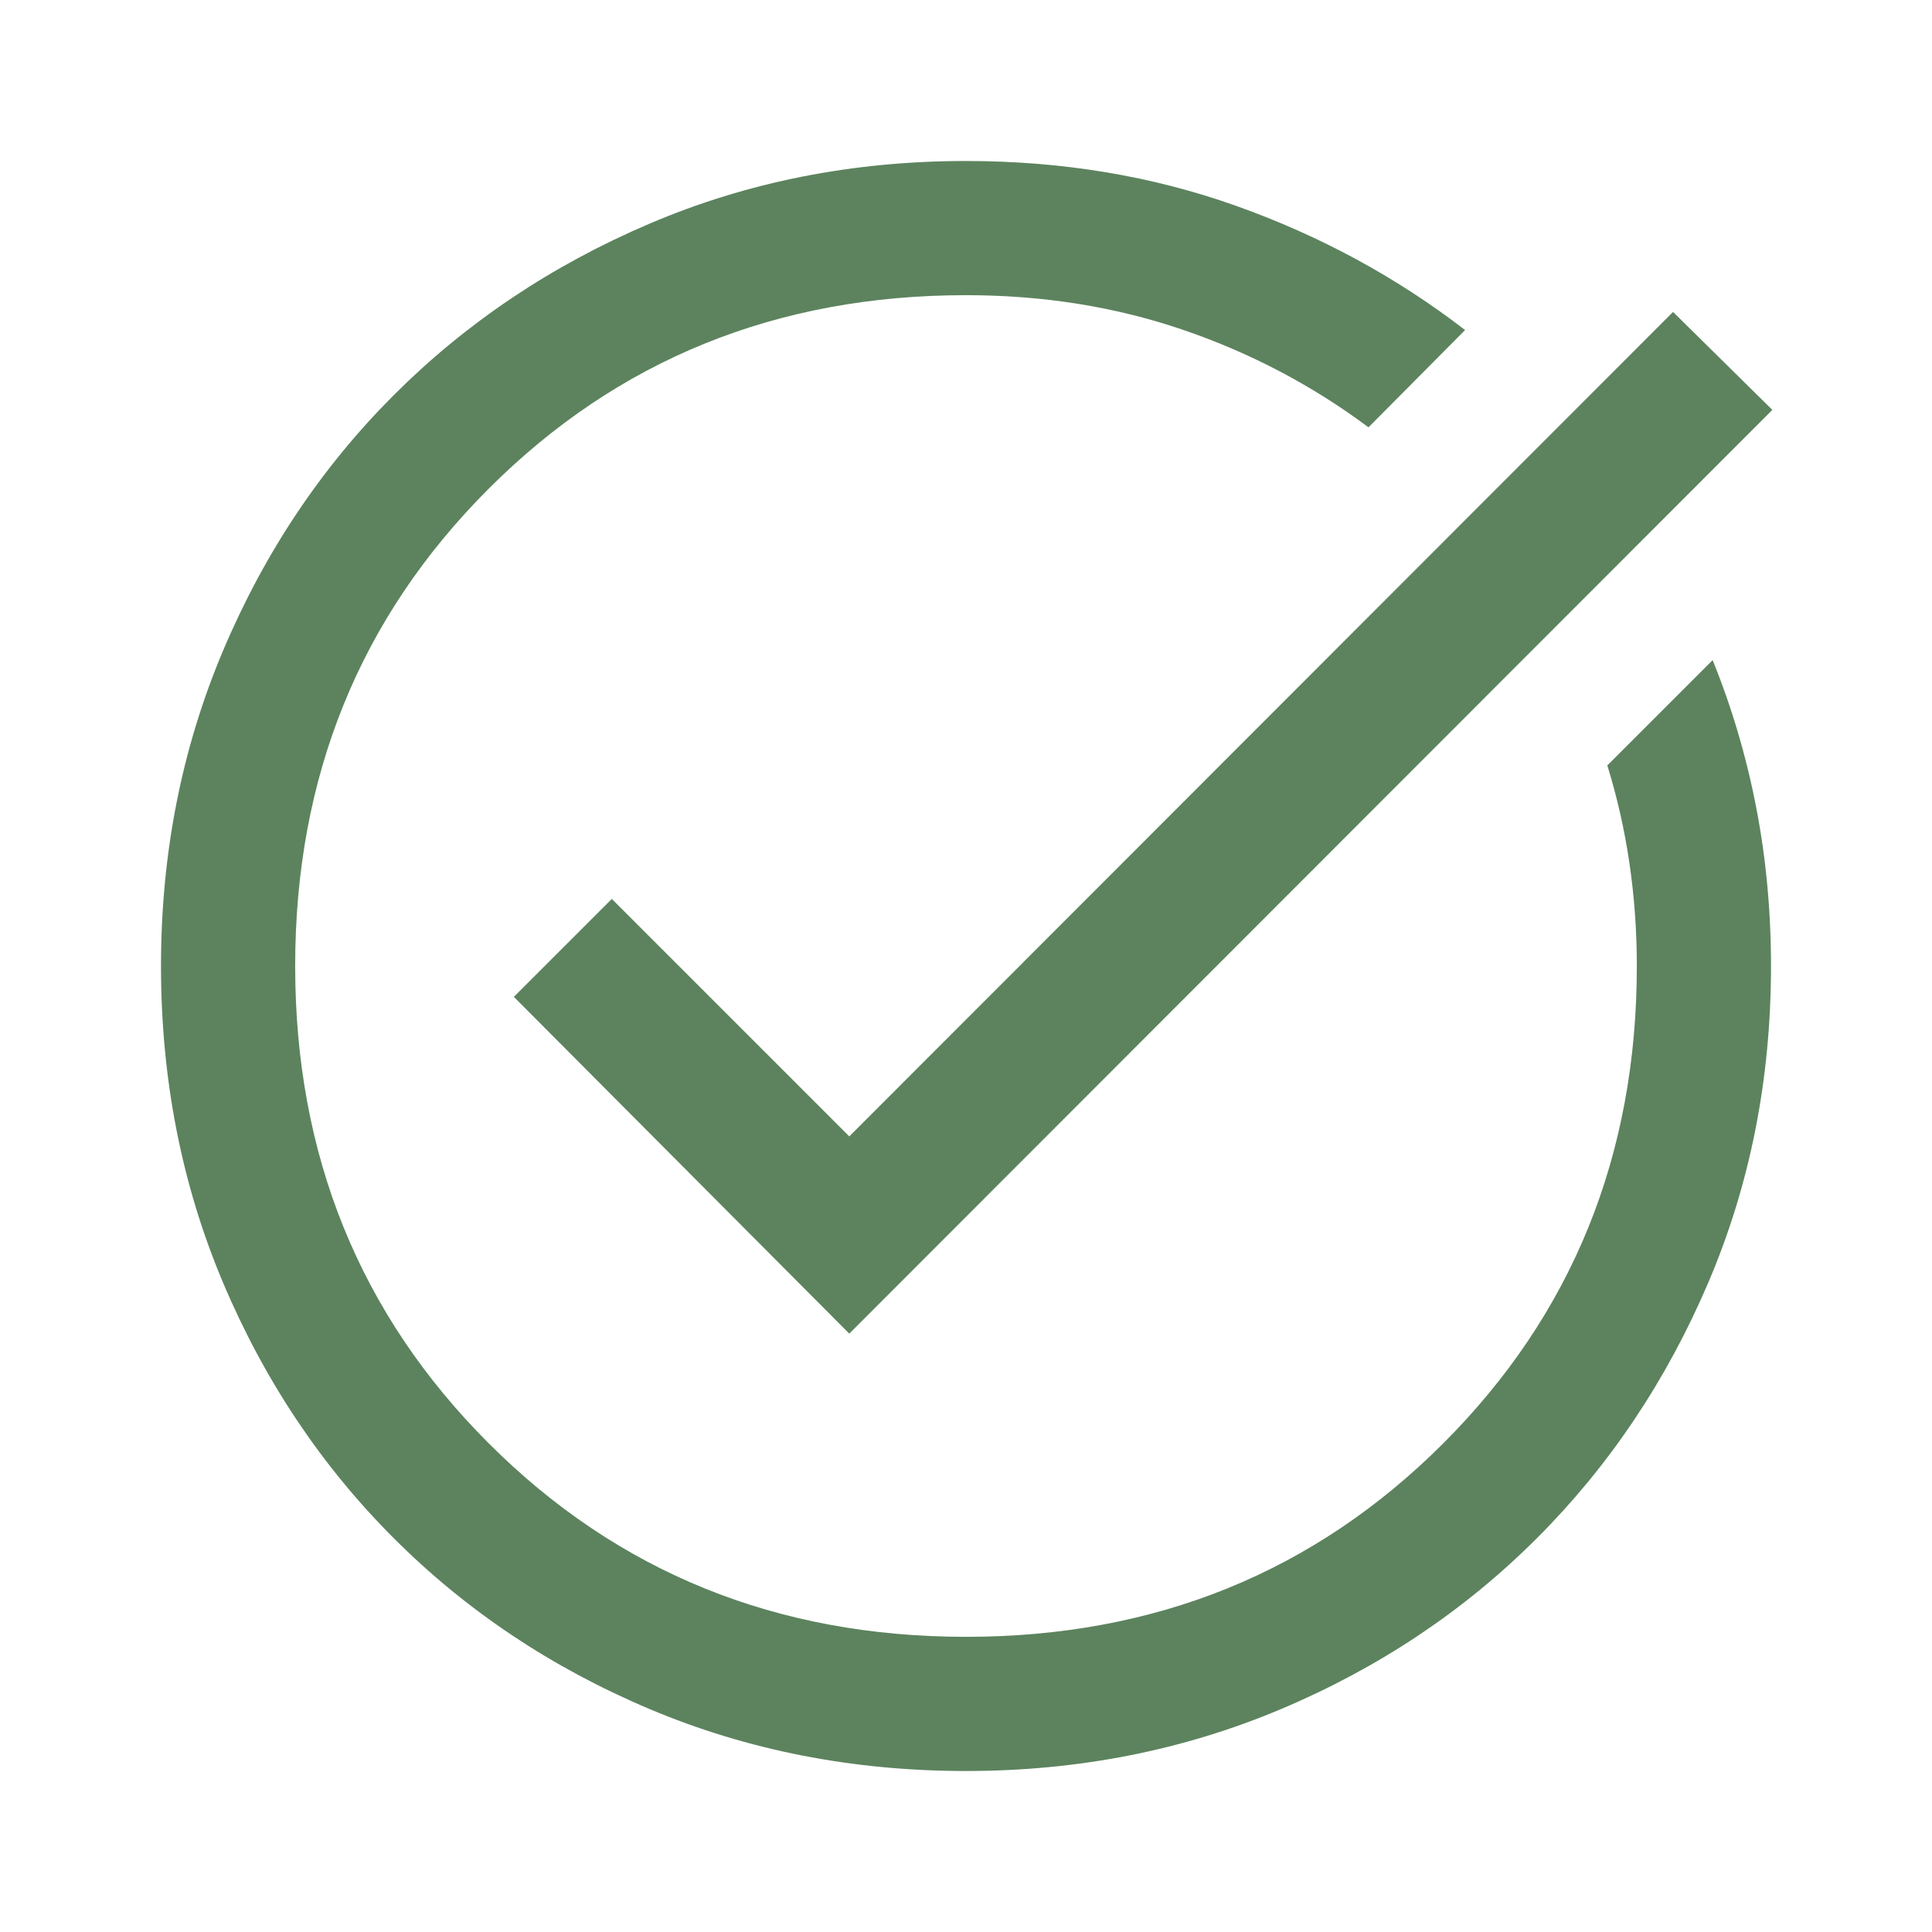
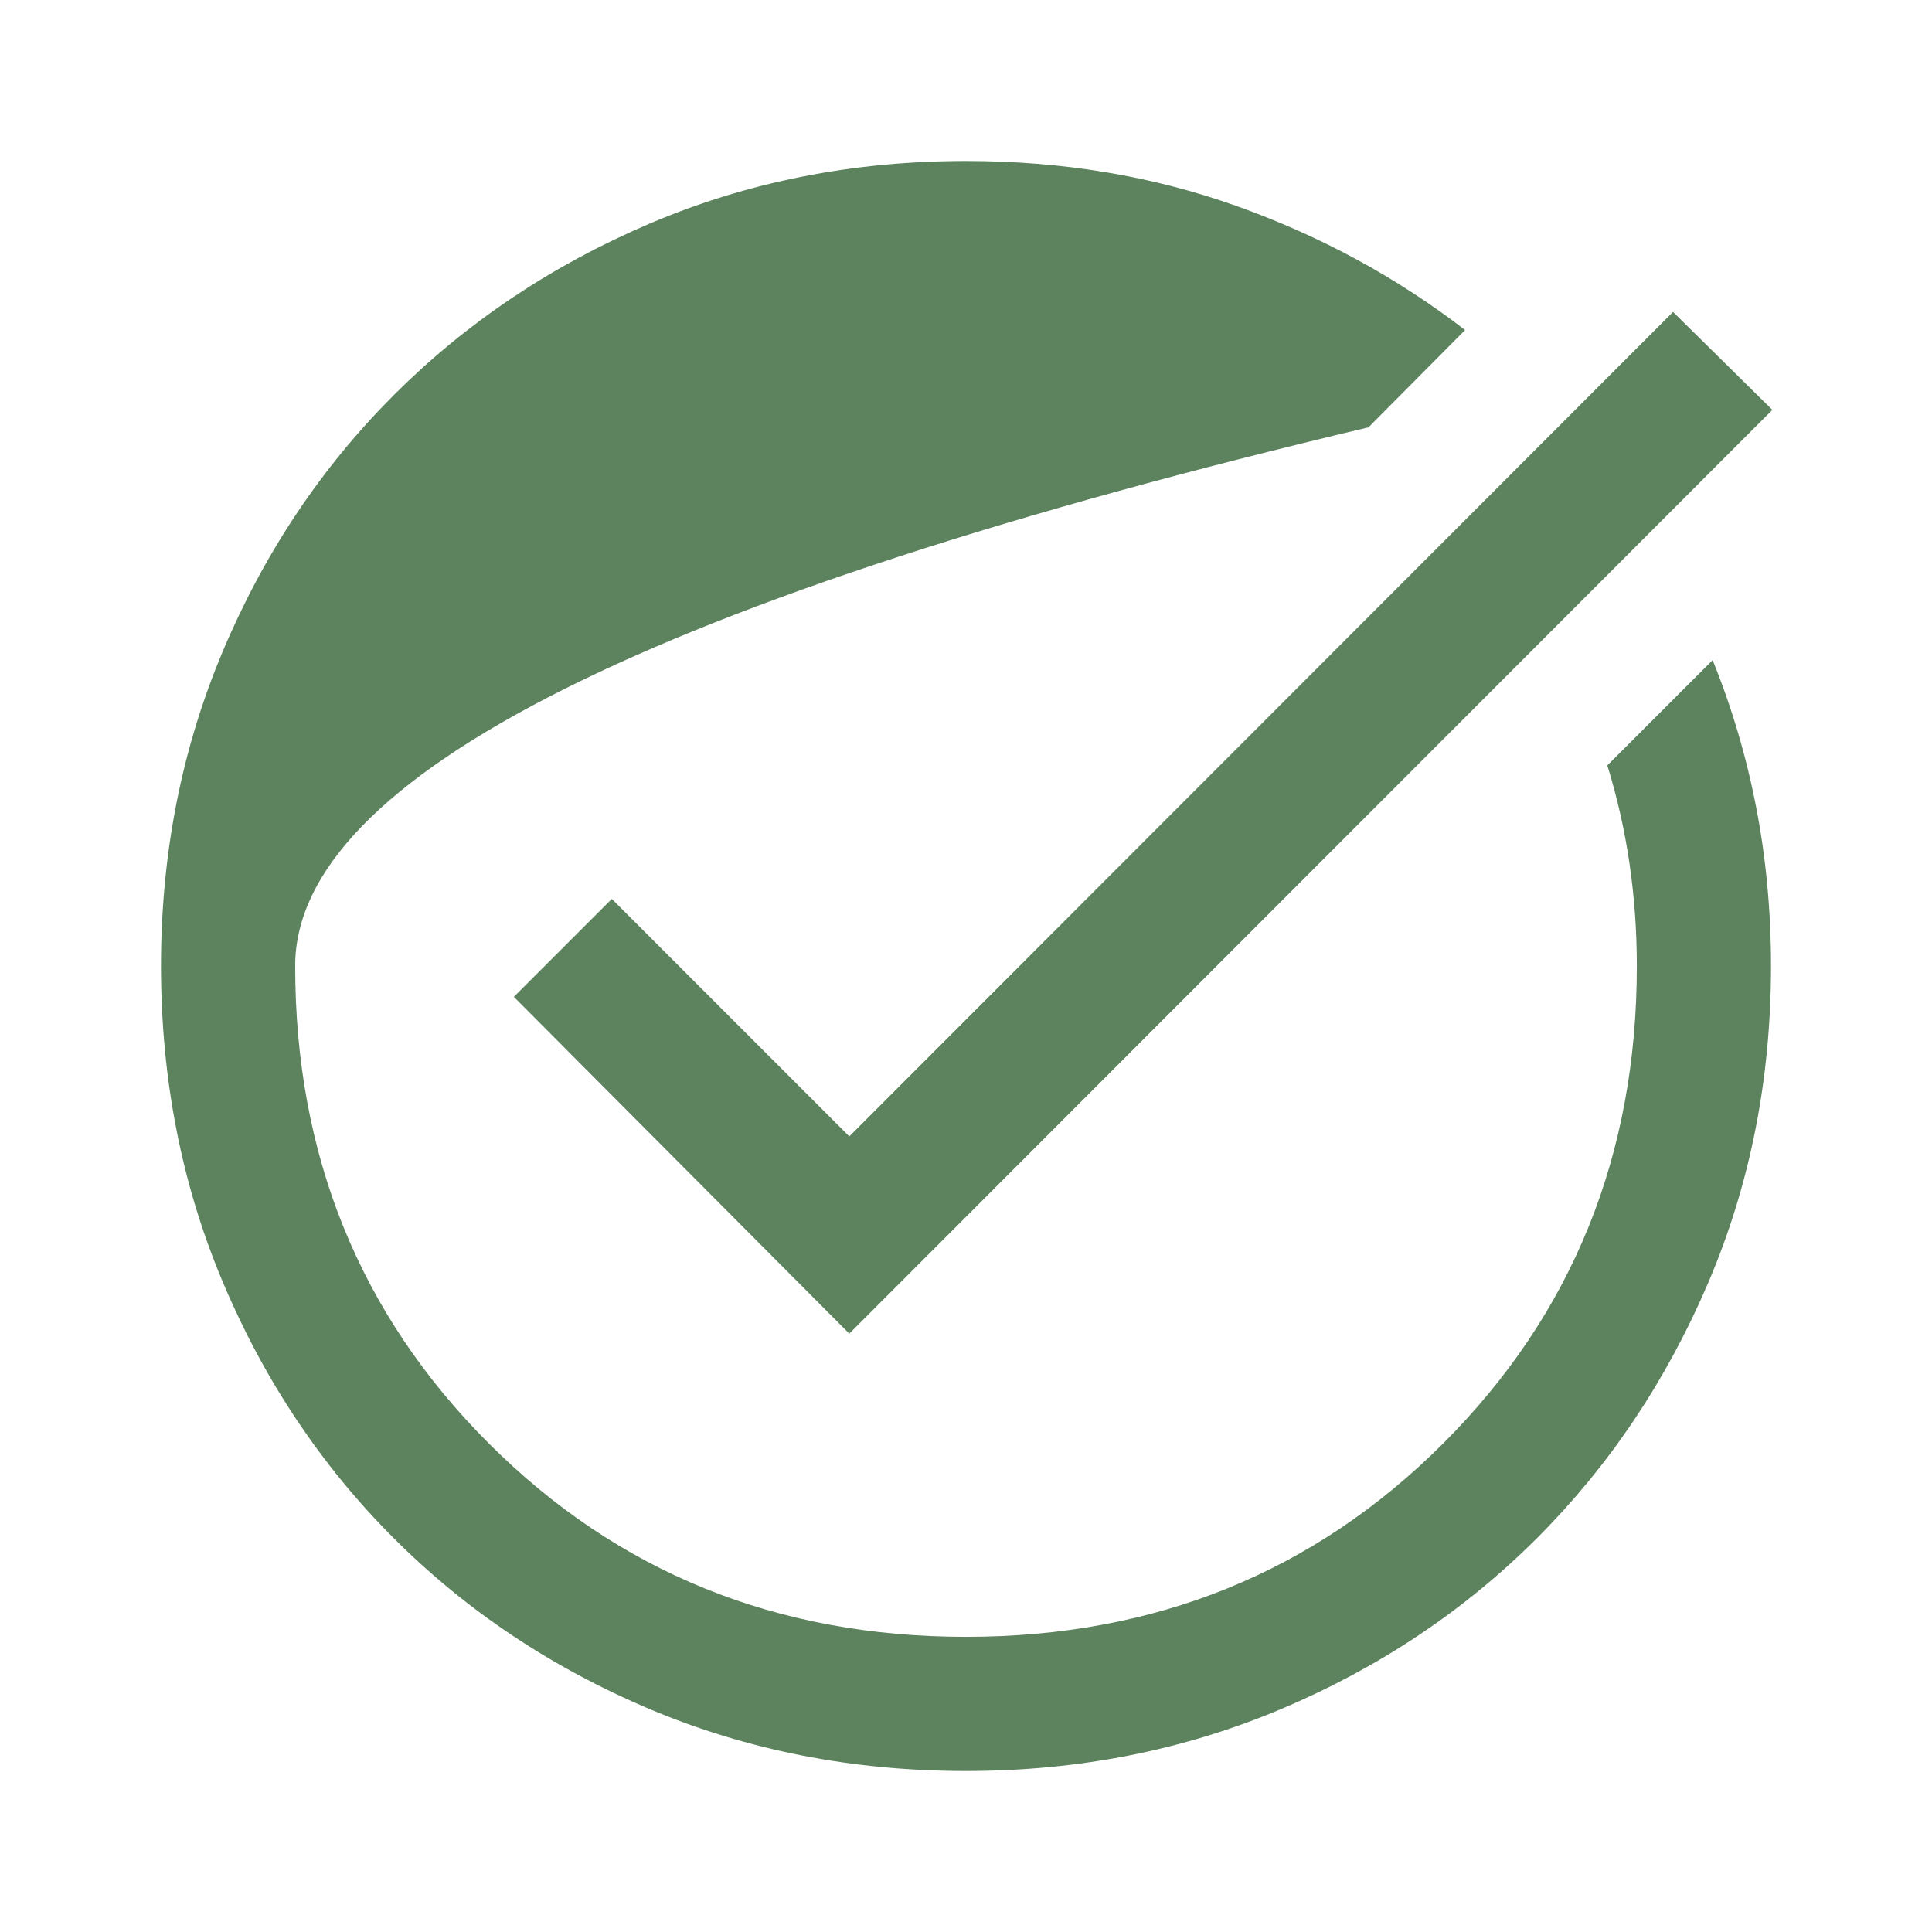
<svg xmlns="http://www.w3.org/2000/svg" height="40px" viewBox="0 -960 960 960" width="40px" fill="#5c835e">
-   <path d="M480-80q-84.33 0-157.33-30.83-73-30.84-127-84.84t-84.84-127Q80-395.67 80-480q0-83.67 30.83-156.67 30.84-73 84.84-127t127-85.16Q395.67-880 480-880q71.67 0 134.33 22.33Q677-835.33 728-796l-48 48.33q-42-31.33-92.33-48.5-50.34-17.16-107.67-17.16-141 0-237.17 96.16Q146.67-621 146.67-480t96.16 237.17Q339-146.67 480-146.67t237.17-96.16Q813.33-339 813.33-480q0-26-3.66-51-3.67-25-11-48.67L851-632q14.33 35.33 21.67 73.33 7.33 38 7.33 78.67 0 84.33-31.17 157.33-31.16 73-85.16 127t-127 84.84Q563.67-80 480-80Zm-58-217.33L255.33-464.67 304-513.33l118 118L831.33-805l49.34 48.67-458.67 459Z" />
+   <path d="M480-80q-84.33 0-157.33-30.83-73-30.84-127-84.84t-84.84-127Q80-395.67 80-480q0-83.67 30.83-156.67 30.84-73 84.84-127t127-85.16Q395.67-880 480-880q71.67 0 134.33 22.33Q677-835.33 728-796l-48 48.33Q146.67-621 146.67-480t96.16 237.17Q339-146.67 480-146.67t237.17-96.16Q813.33-339 813.33-480q0-26-3.66-51-3.67-25-11-48.67L851-632q14.33 35.33 21.67 73.33 7.33 38 7.33 78.67 0 84.33-31.17 157.33-31.16 73-85.16 127t-127 84.84Q563.67-80 480-80Zm-58-217.33L255.33-464.67 304-513.33l118 118L831.33-805l49.34 48.67-458.67 459Z" />
</svg>